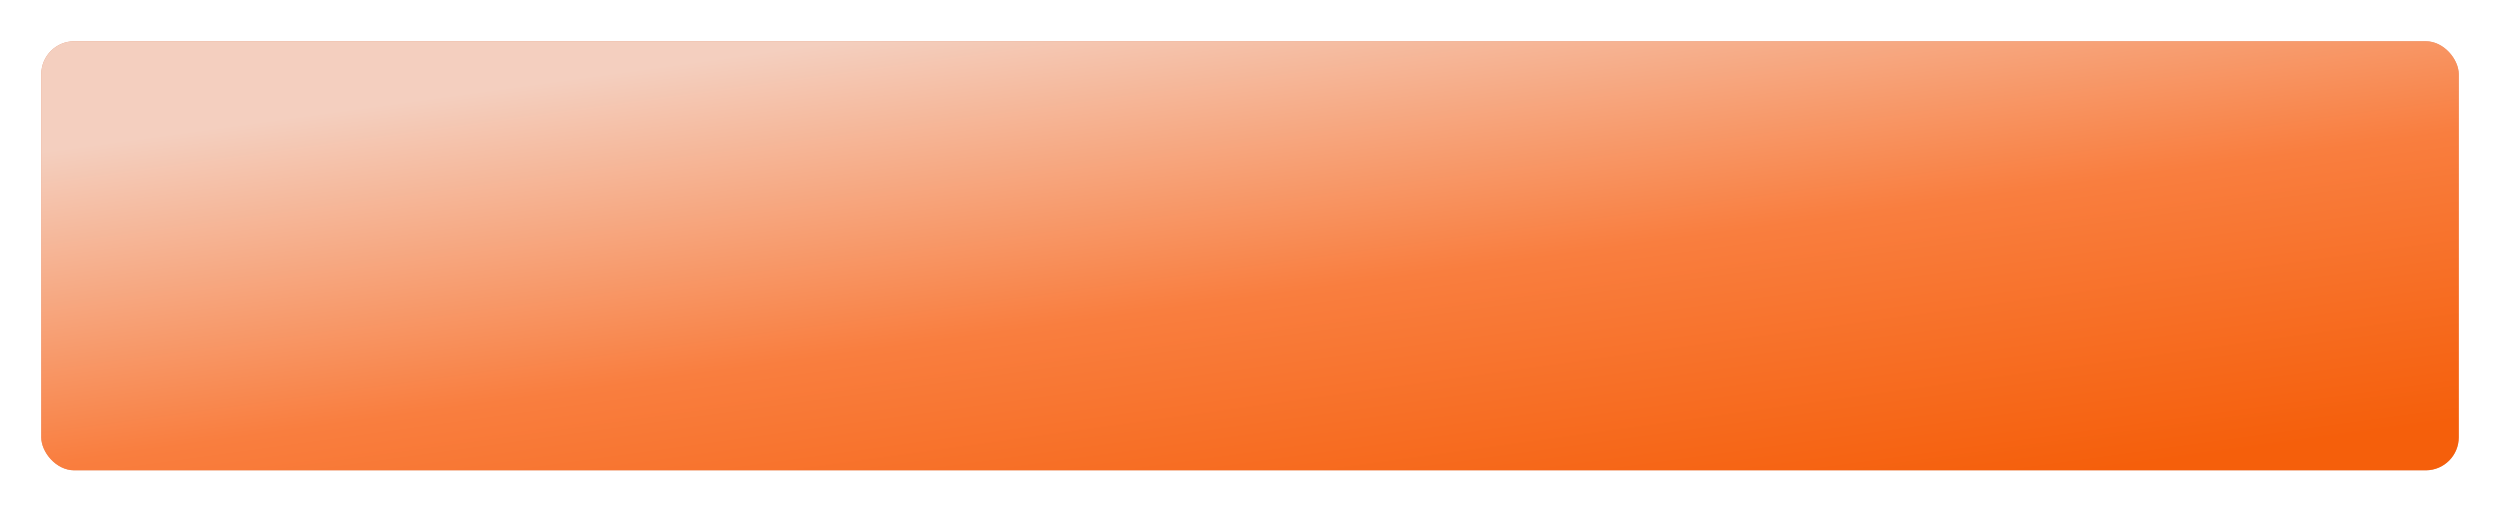
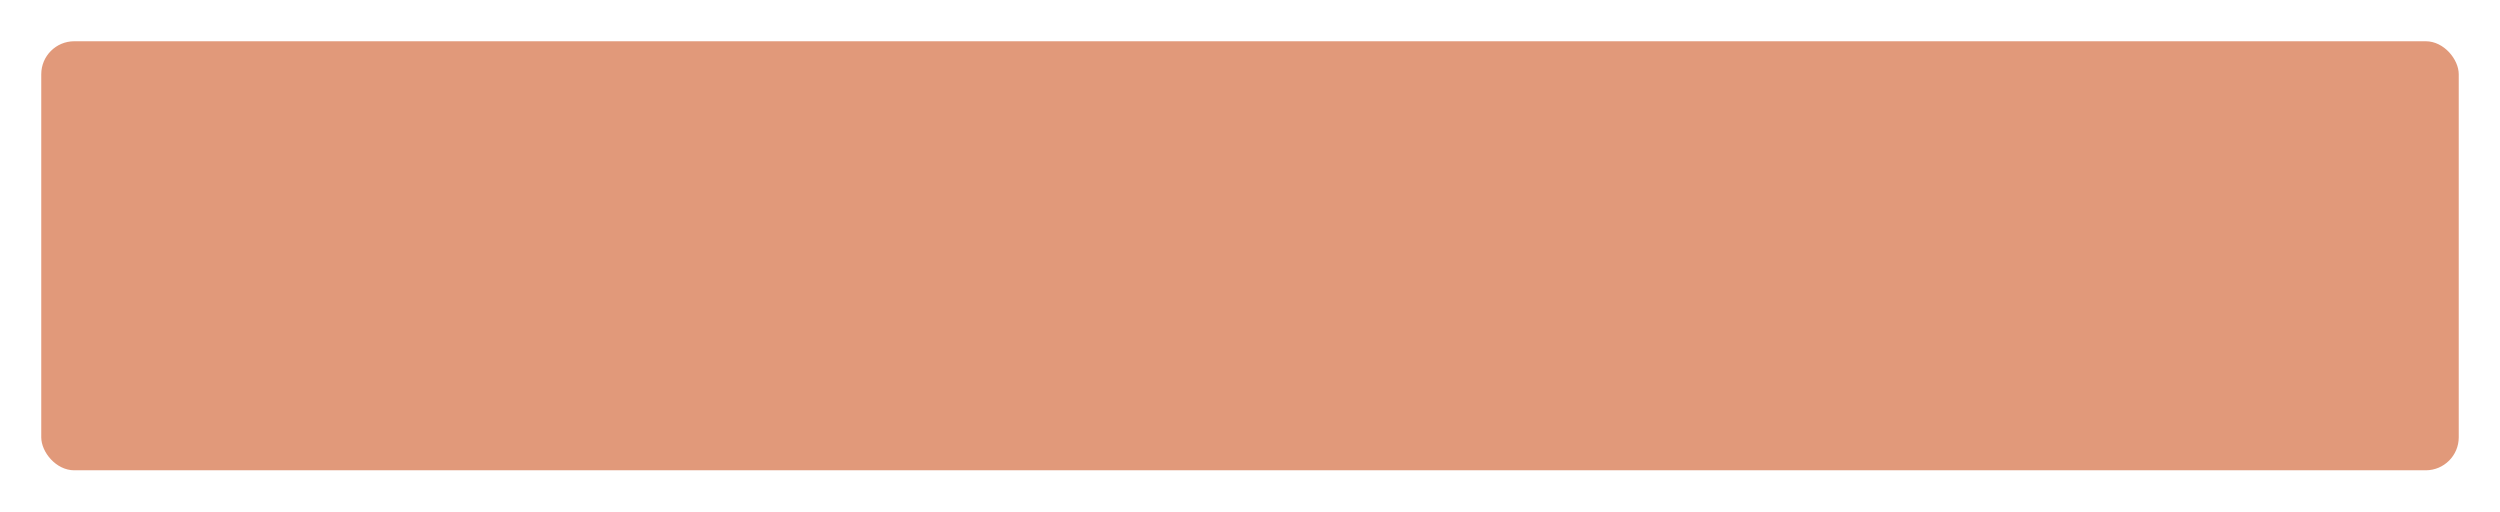
<svg xmlns="http://www.w3.org/2000/svg" width="303" height="62" viewBox="0 0 303 62" fill="none">
  <g filter="url(#filter0_d)">
    <rect x="5" y="2" width="293" height="52" rx="4" fill="#E1997A" />
-     <rect x="5" y="2" width="293" height="52" rx="4" fill="url(#paint0_linear)" />
  </g>
  <defs>
    <filter id="filter0_d" x="0" y="0" width="303" height="62" filterUnits="userSpaceOnUse" color-interpolation-filters="sRGB">
      <feFlood flood-opacity="0" result="BackgroundImageFix" />
      <feColorMatrix in="SourceAlpha" type="matrix" values="0 0 0 0 0 0 0 0 0 0 0 0 0 0 0 0 0 0 127 0" />
      <feOffset dy="3" />
      <feGaussianBlur stdDeviation="2.5" />
      <feColorMatrix type="matrix" values="0 0 0 0 0.225 0 0 0 0 0.225 0 0 0 0 0.225 0 0 0 0.2 0" />
      <feBlend mode="normal" in2="BackgroundImageFix" result="effect1_dropShadow" />
      <feBlend mode="normal" in="SourceGraphic" in2="effect1_dropShadow" result="shape" />
    </filter>
    <linearGradient id="paint0_linear" x1="59.578" y1="7.863" x2="69.484" y2="79.627" gradientUnits="userSpaceOnUse">
      <stop stop-color="#F4CFBF" />
      <stop offset="0.519" stop-color="#F97E3F" />
      <stop offset="1" stop-color="#F55F0B" />
    </linearGradient>
  </defs>
</svg>